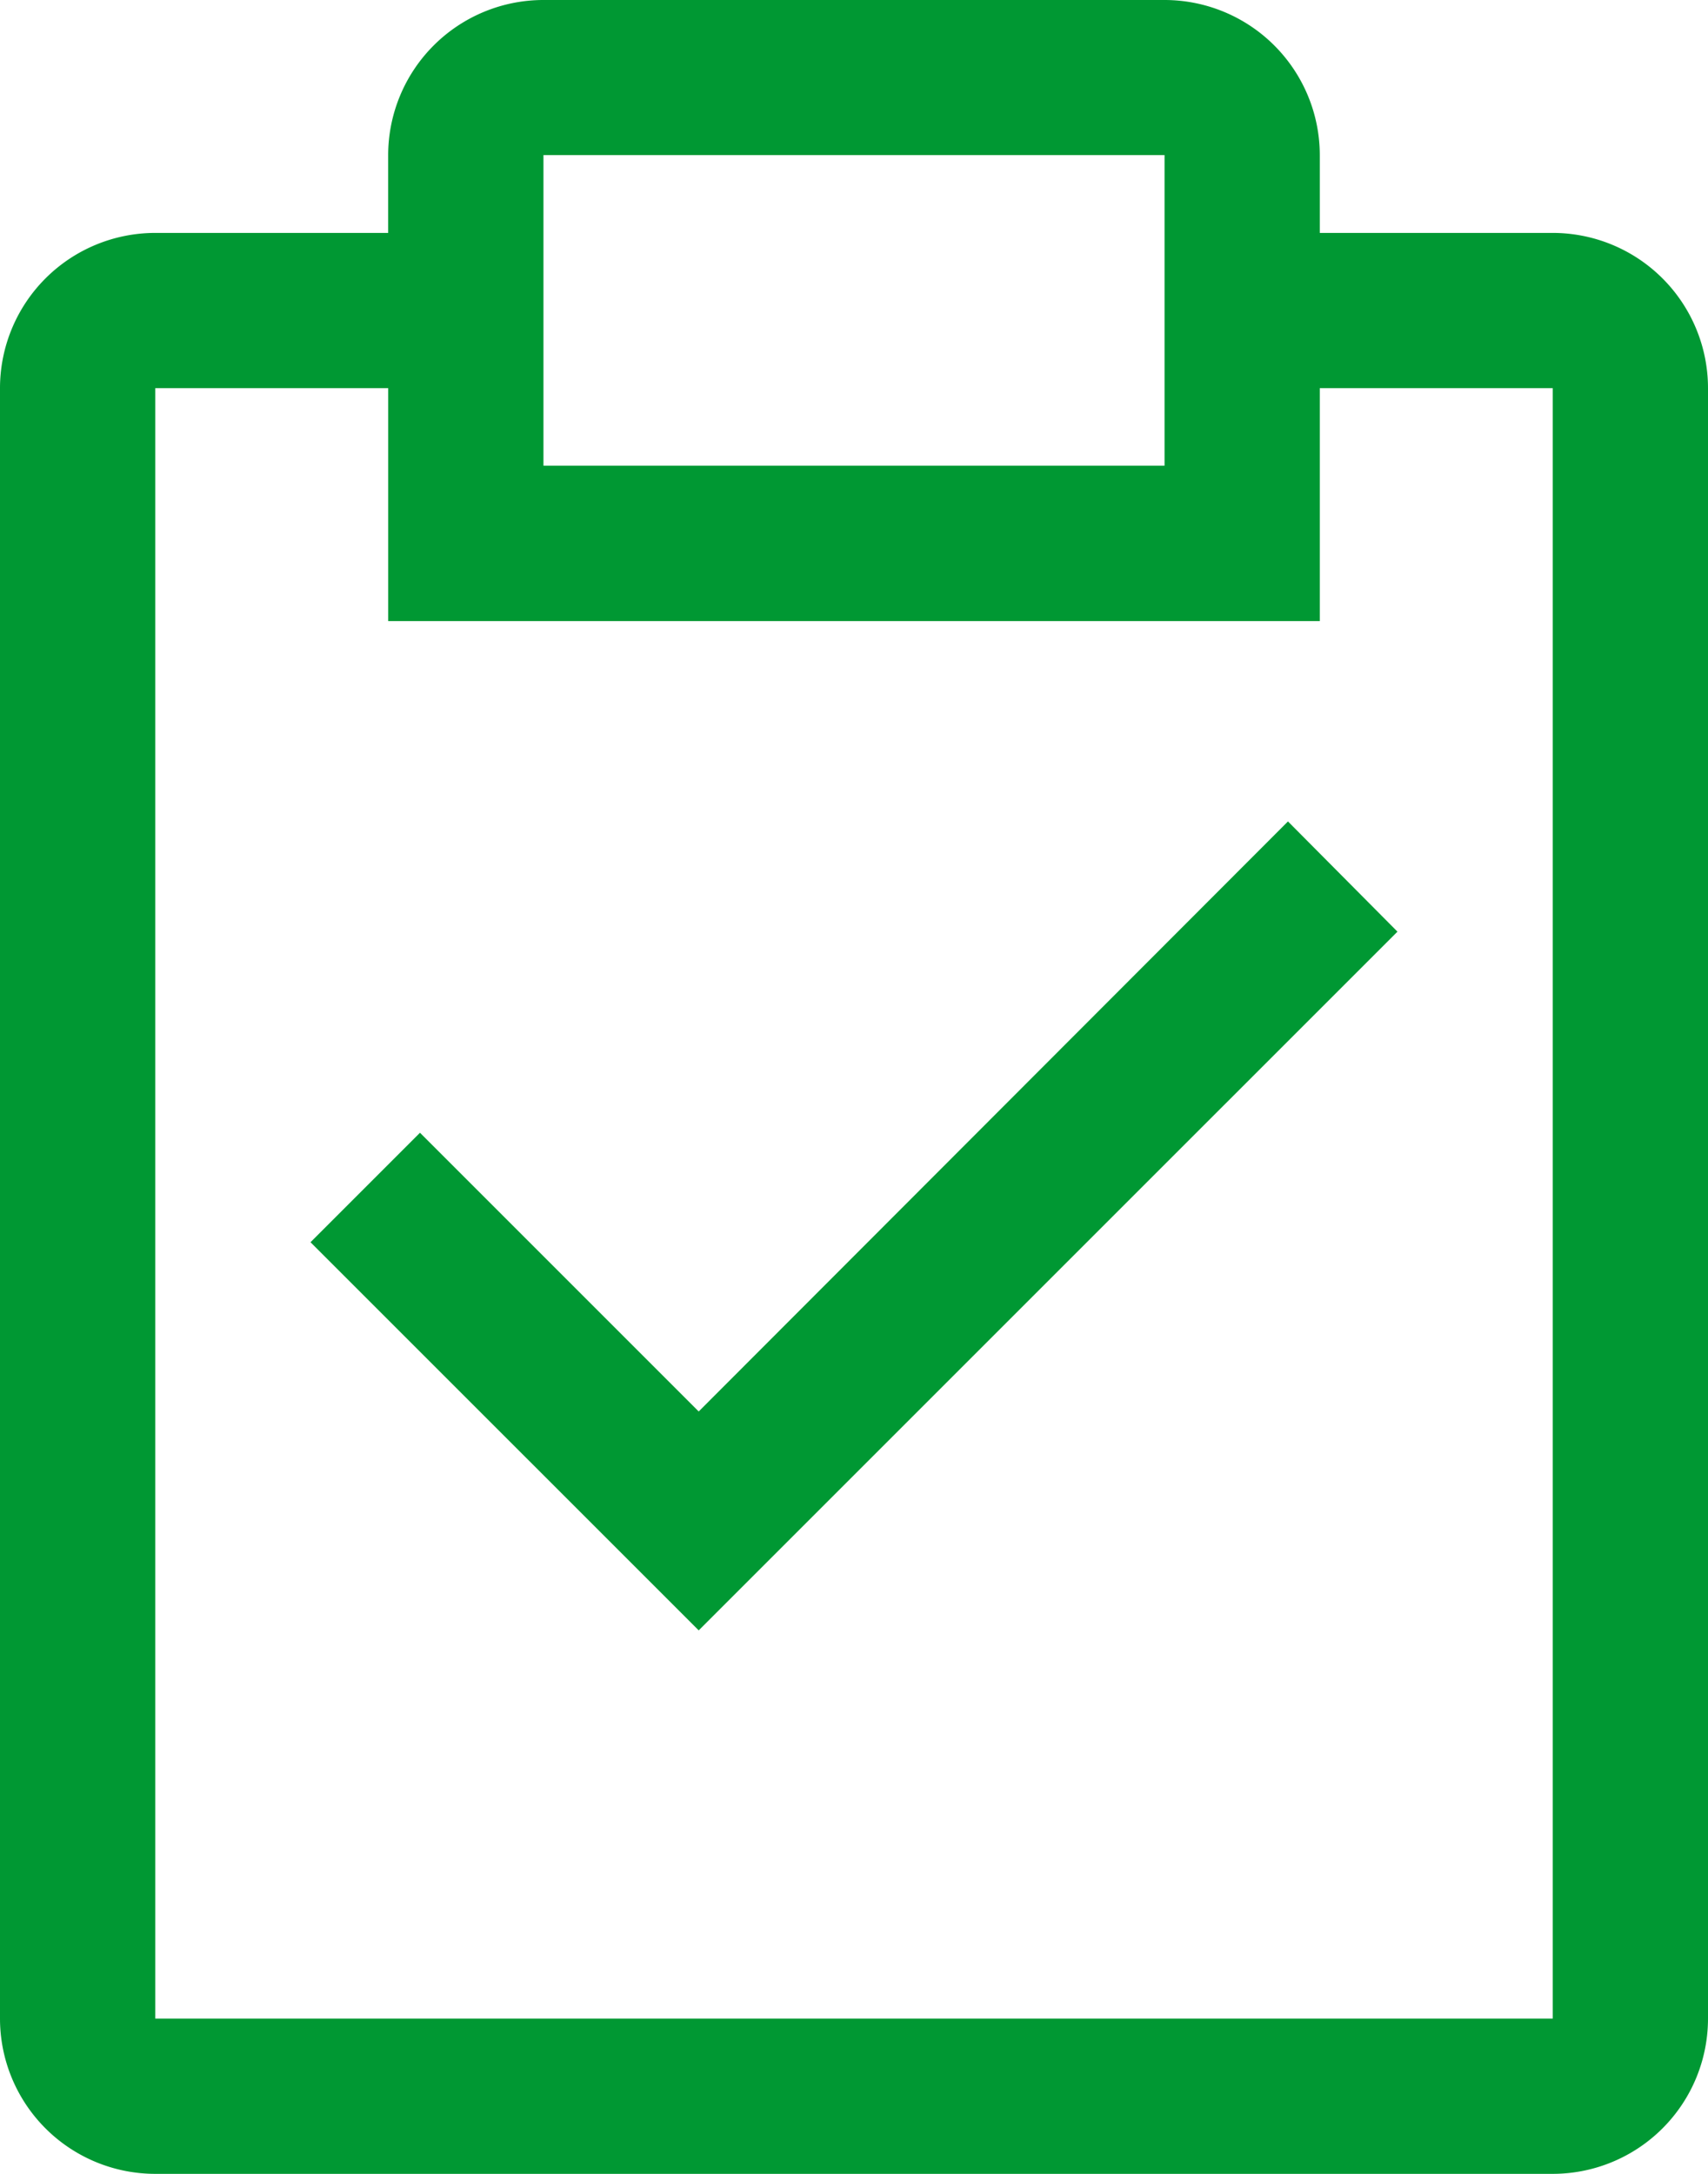
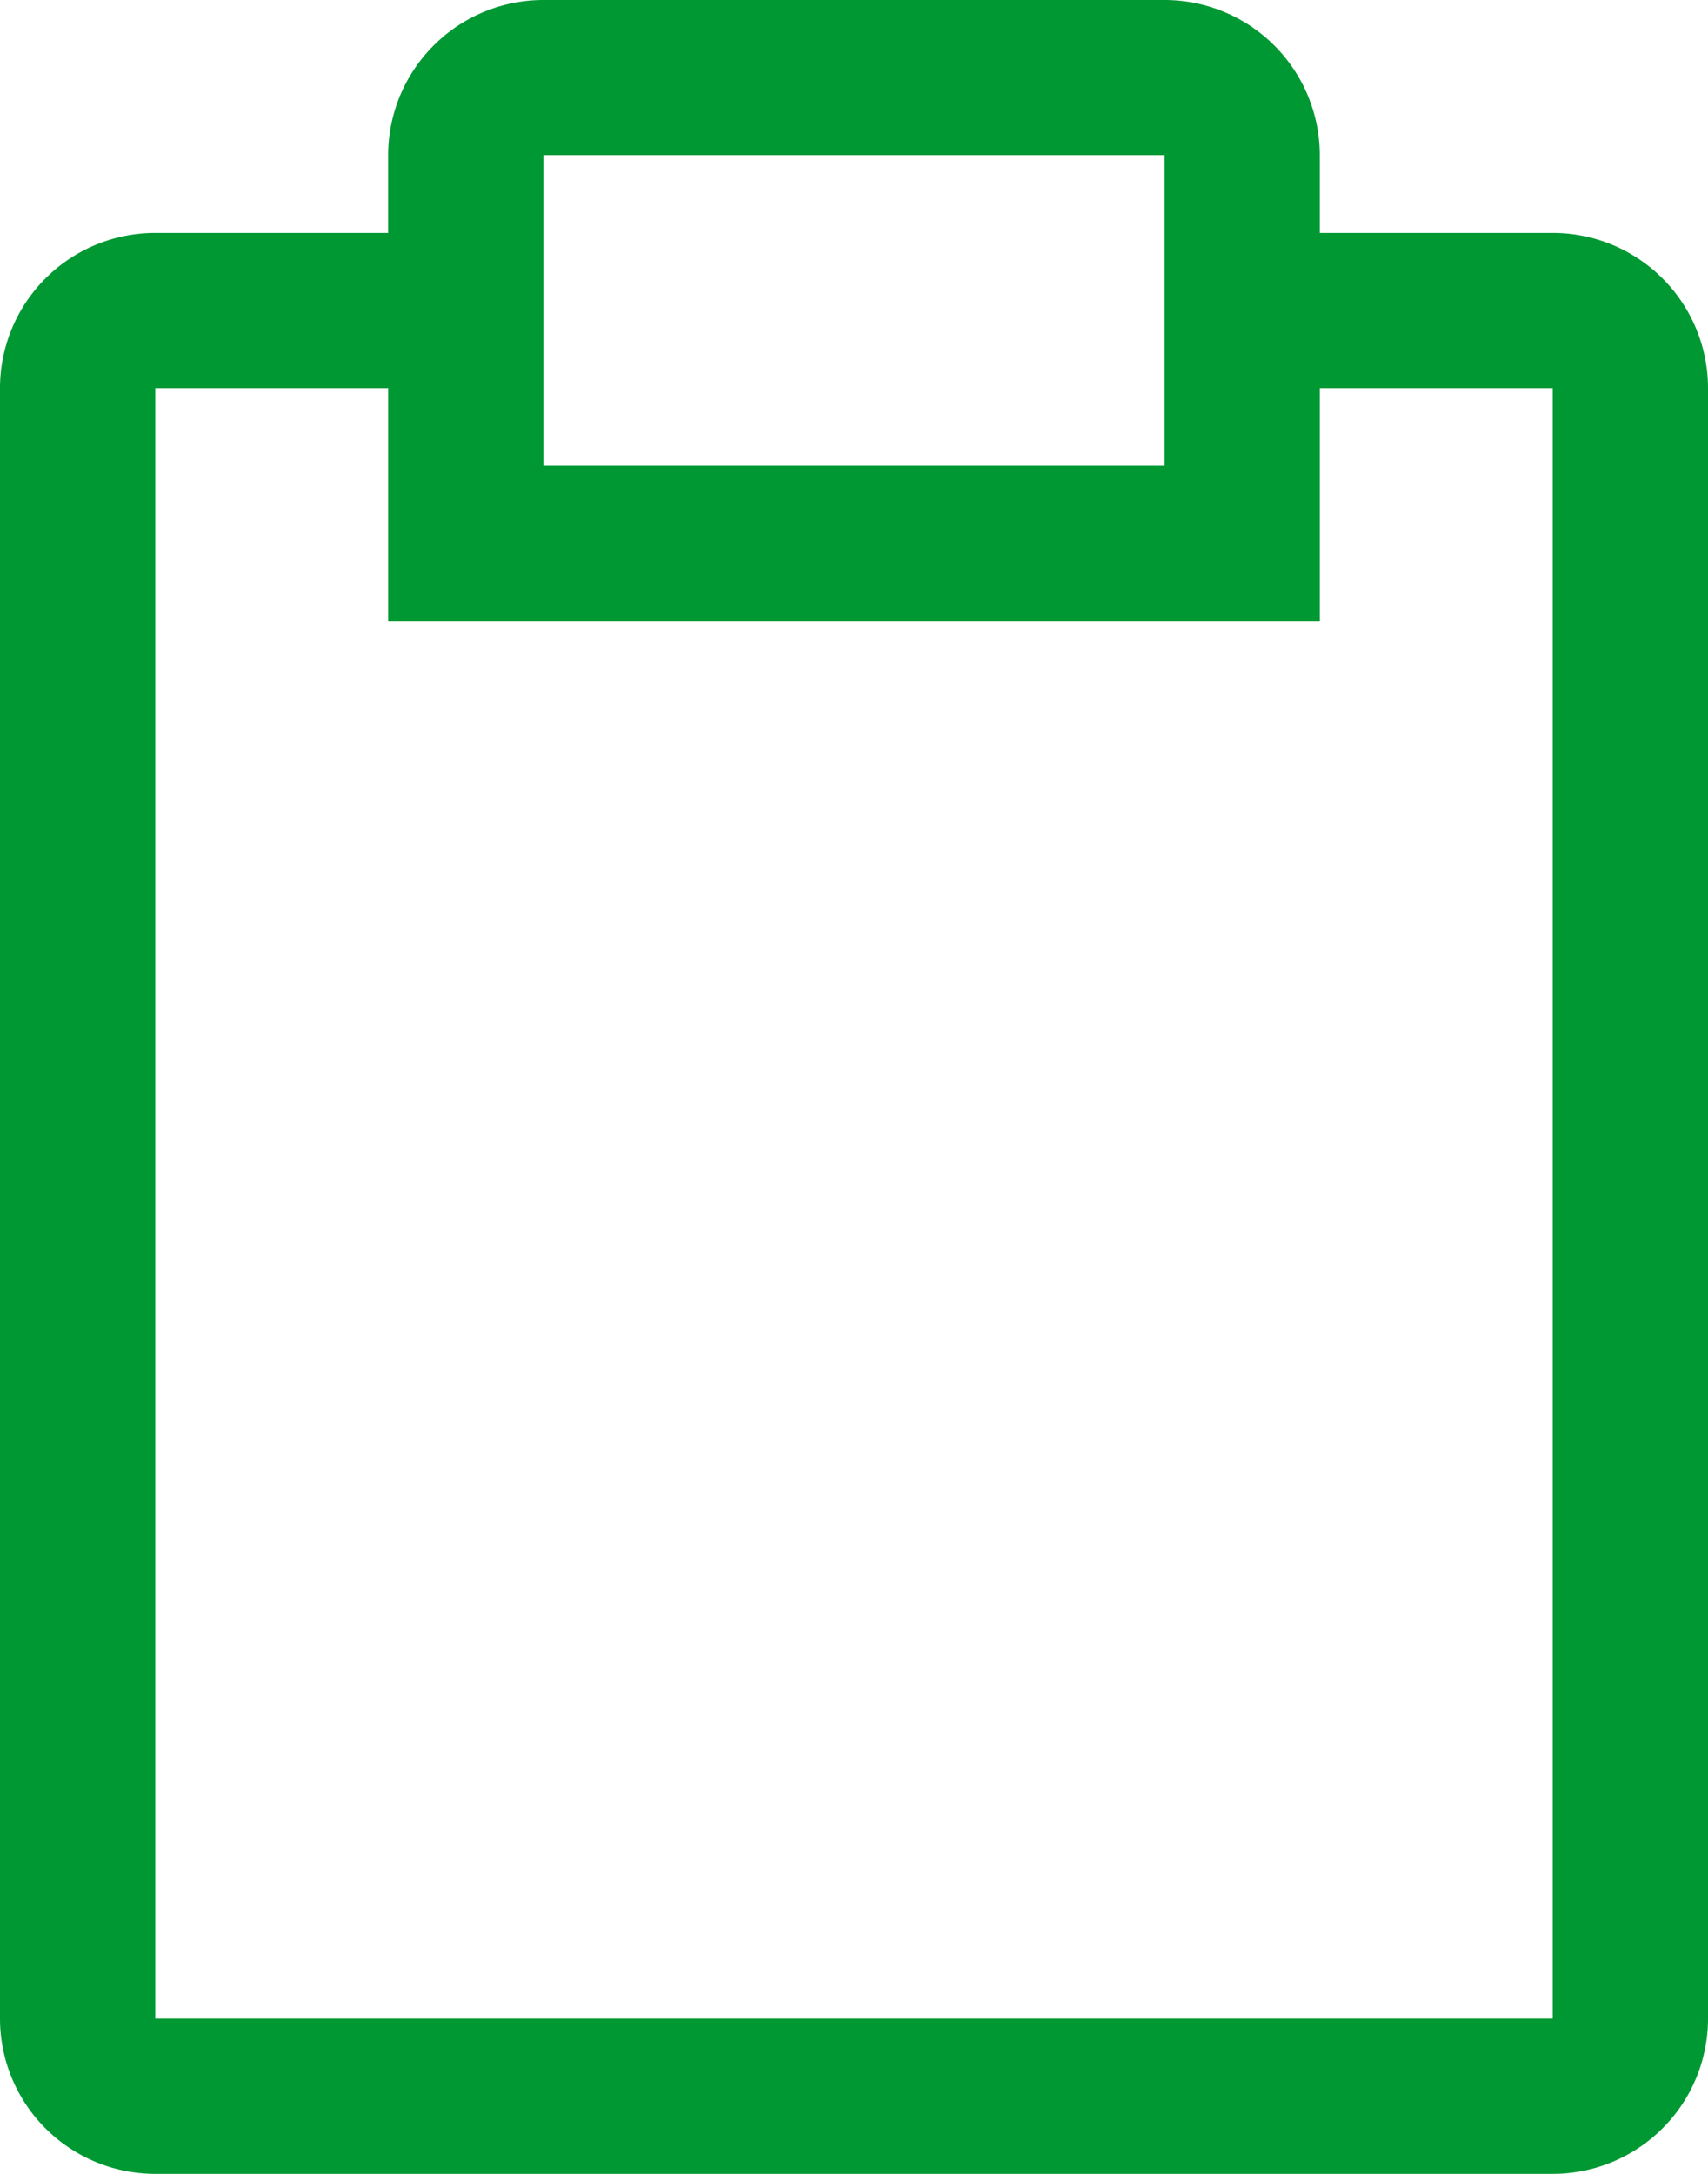
<svg xmlns="http://www.w3.org/2000/svg" width="46.8" height="59.563" viewBox="0 0 46.8 59.563">
  <g id="task" transform="translate(-5.625 -2.25)">
-     <path id="Path_19467" data-name="Path 19467" d="M20.761,30.32l-7.637-7.637-3,3L20.761,36.318,39.907,17.173l-3-3.02Z" transform="translate(4.009 10.604)" fill="#009833" />
    <path id="Path_19468" data-name="Path 19468" d="M48.17,8.632H41.788V6.5A4.255,4.255,0,0,0,37.534,2.25H20.516A4.255,4.255,0,0,0,16.261,6.5V8.632H9.88a4.255,4.255,0,0,0-4.255,4.255V57.559A4.255,4.255,0,0,0,9.88,61.813H48.17a4.255,4.255,0,0,0,4.255-4.255V12.886A4.255,4.255,0,0,0,48.17,8.632ZM20.516,6.5H37.534v8.509H20.516ZM48.17,57.559H9.88V12.886h6.382v6.382H41.788V12.886H48.17Z" transform="translate(0 0)" fill="#009833" />
  </g>
</svg>